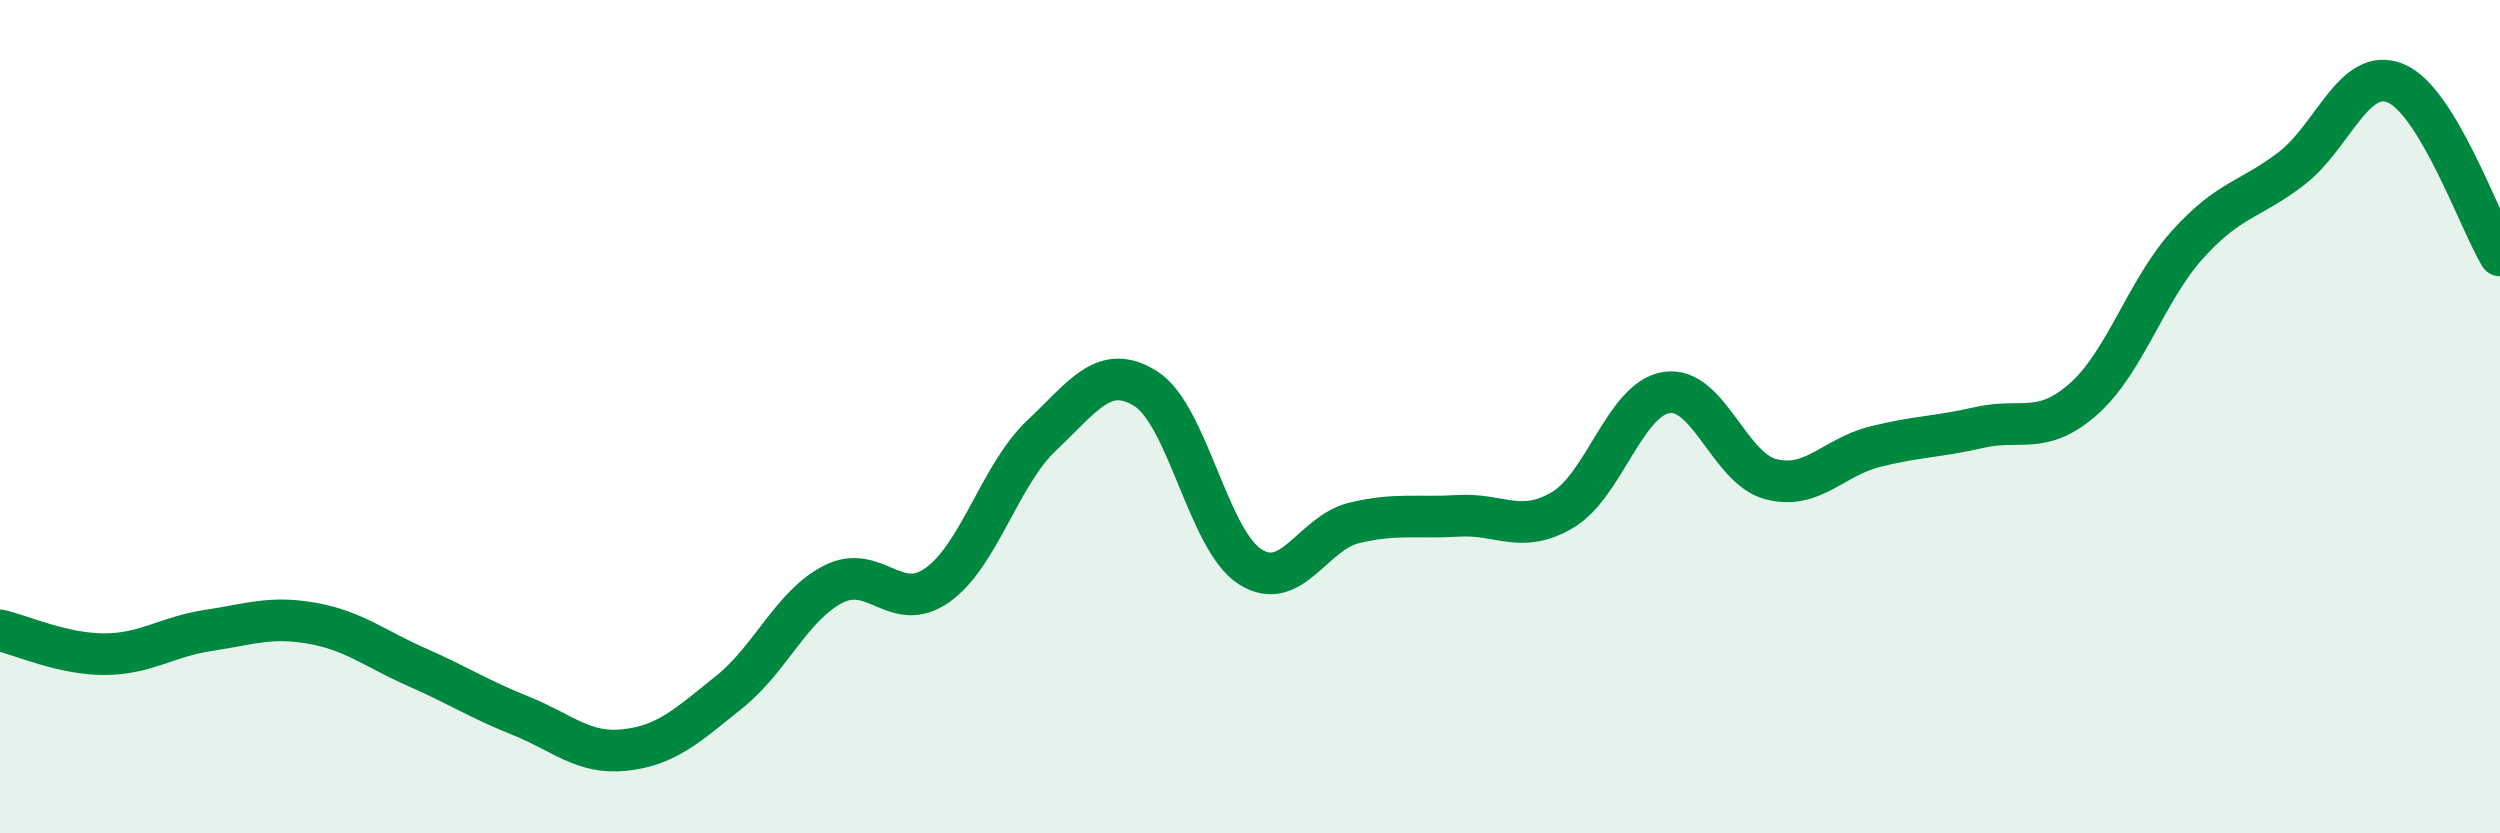
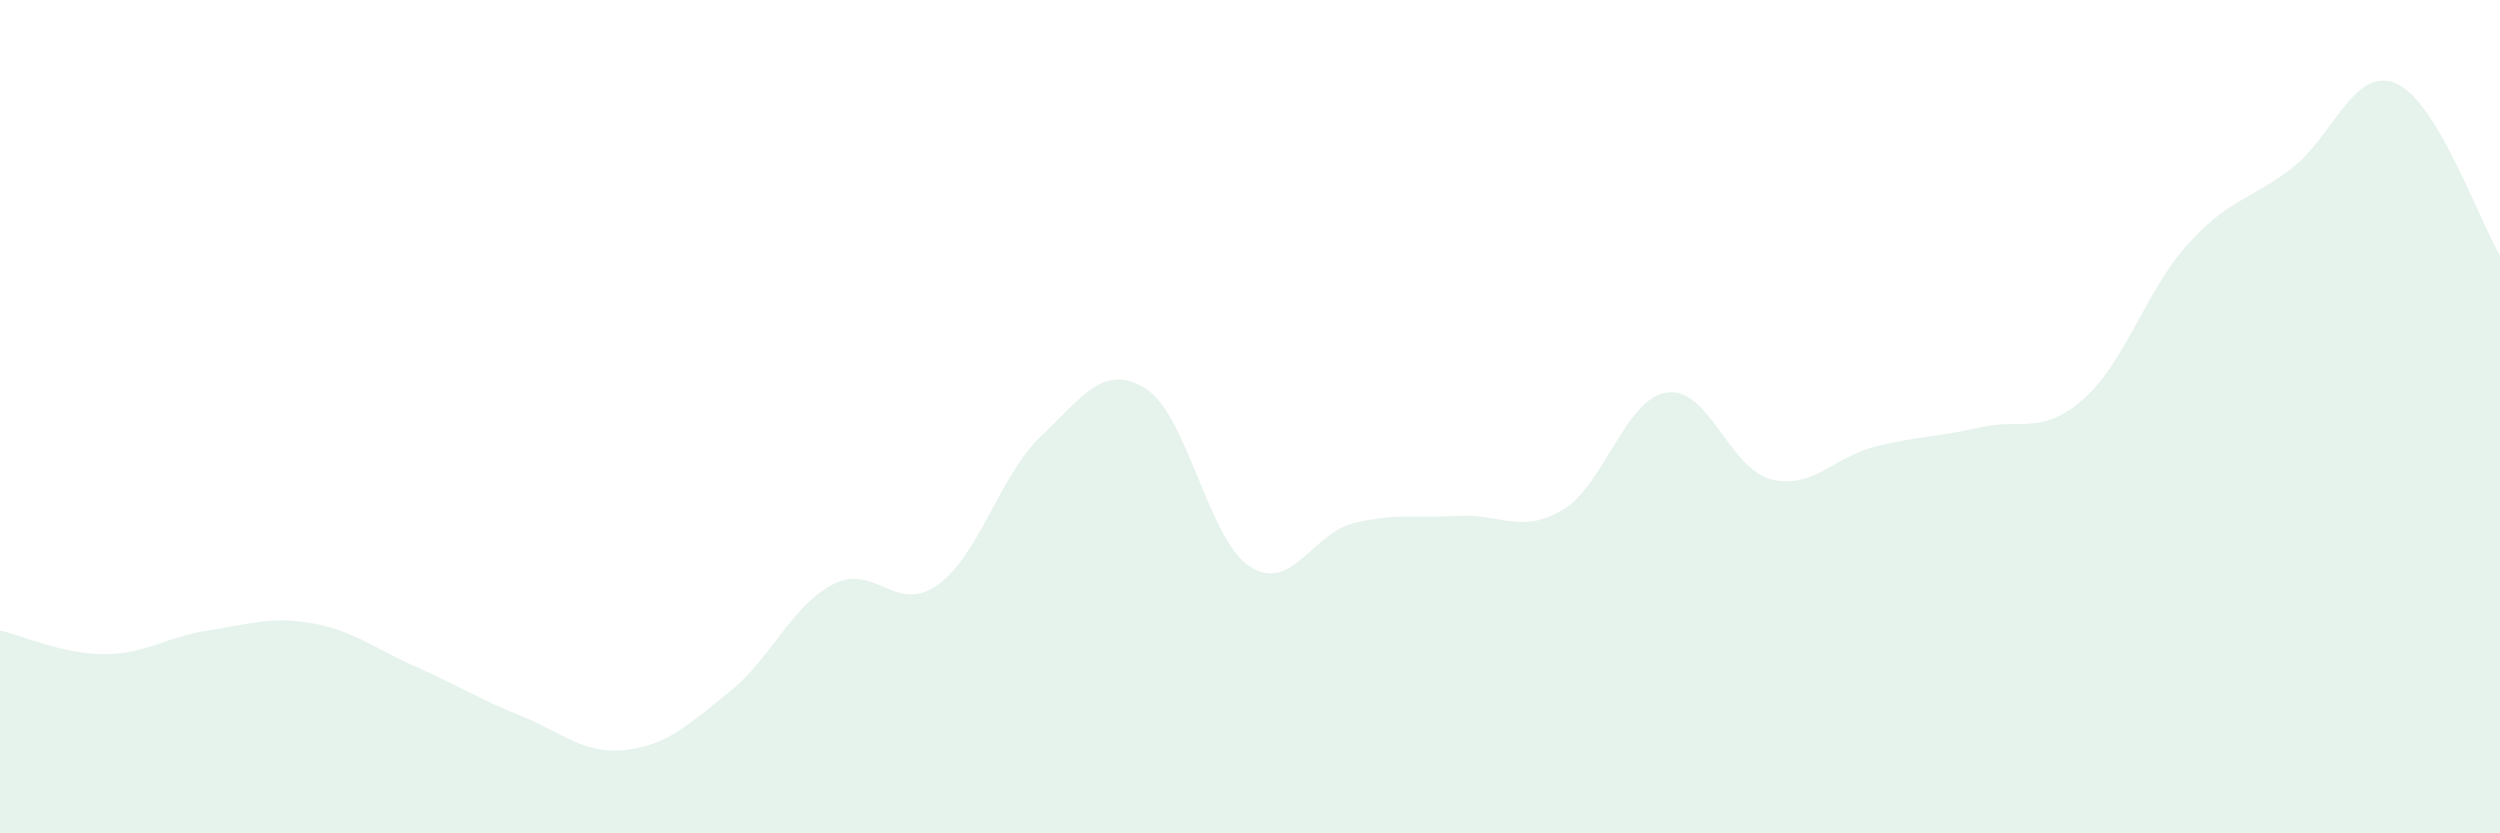
<svg xmlns="http://www.w3.org/2000/svg" width="60" height="20" viewBox="0 0 60 20">
  <path d="M 0,15.13 C 0.5,15.24 1.5,15.7 2.5,15.7 C 3.5,15.7 4,15.28 5,15.13 C 6,14.98 6.5,14.78 7.5,14.96 C 8.5,15.14 9,15.57 10,16.01 C 11,16.45 11.5,16.78 12.5,17.18 C 13.5,17.58 14,18.11 15,18 C 16,17.89 16.5,17.41 17.5,16.61 C 18.5,15.81 19,14.53 20,14.02 C 21,13.51 21.5,14.75 22.5,14.04 C 23.5,13.33 24,11.39 25,10.45 C 26,9.51 26.5,8.7 27.5,9.33 C 28.5,9.96 29,12.96 30,13.6 C 31,14.24 31.5,12.79 32.5,12.55 C 33.5,12.31 34,12.44 35,12.38 C 36,12.32 36.5,12.83 37.5,12.24 C 38.5,11.65 39,9.57 40,9.42 C 41,9.27 41.5,11.24 42.5,11.5 C 43.5,11.76 44,10.97 45,10.72 C 46,10.47 46.5,10.49 47.5,10.26 C 48.5,10.03 49,10.46 50,9.58 C 51,8.7 51.5,6.98 52.5,5.87 C 53.5,4.76 54,4.81 55,4.04 C 56,3.27 56.5,1.58 57.5,2 C 58.5,2.42 59.5,5.3 60,6.13L60 20L0 20Z" fill="#008740" opacity="0.1" stroke-linecap="round" stroke-linejoin="round" />
-   <path d="M 0,15.13 C 0.5,15.24 1.5,15.7 2.5,15.7 C 3.5,15.7 4,15.28 5,15.13 C 6,14.98 6.5,14.78 7.5,14.96 C 8.5,15.14 9,15.57 10,16.01 C 11,16.45 11.5,16.78 12.5,17.18 C 13.5,17.58 14,18.11 15,18 C 16,17.89 16.5,17.41 17.5,16.61 C 18.5,15.81 19,14.53 20,14.02 C 21,13.51 21.5,14.75 22.5,14.04 C 23.5,13.33 24,11.39 25,10.45 C 26,9.51 26.5,8.7 27.5,9.33 C 28.5,9.96 29,12.96 30,13.6 C 31,14.24 31.5,12.79 32.5,12.55 C 33.5,12.31 34,12.44 35,12.38 C 36,12.32 36.5,12.83 37.5,12.24 C 38.5,11.65 39,9.57 40,9.42 C 41,9.27 41.5,11.24 42.5,11.5 C 43.5,11.76 44,10.97 45,10.72 C 46,10.47 46.5,10.49 47.5,10.26 C 48.5,10.03 49,10.46 50,9.58 C 51,8.7 51.5,6.98 52.5,5.87 C 53.5,4.76 54,4.81 55,4.04 C 56,3.27 56.5,1.58 57.5,2 C 58.5,2.42 59.5,5.3 60,6.13" stroke="#008740" stroke-width="1" fill="none" stroke-linecap="round" stroke-linejoin="round" />
</svg>